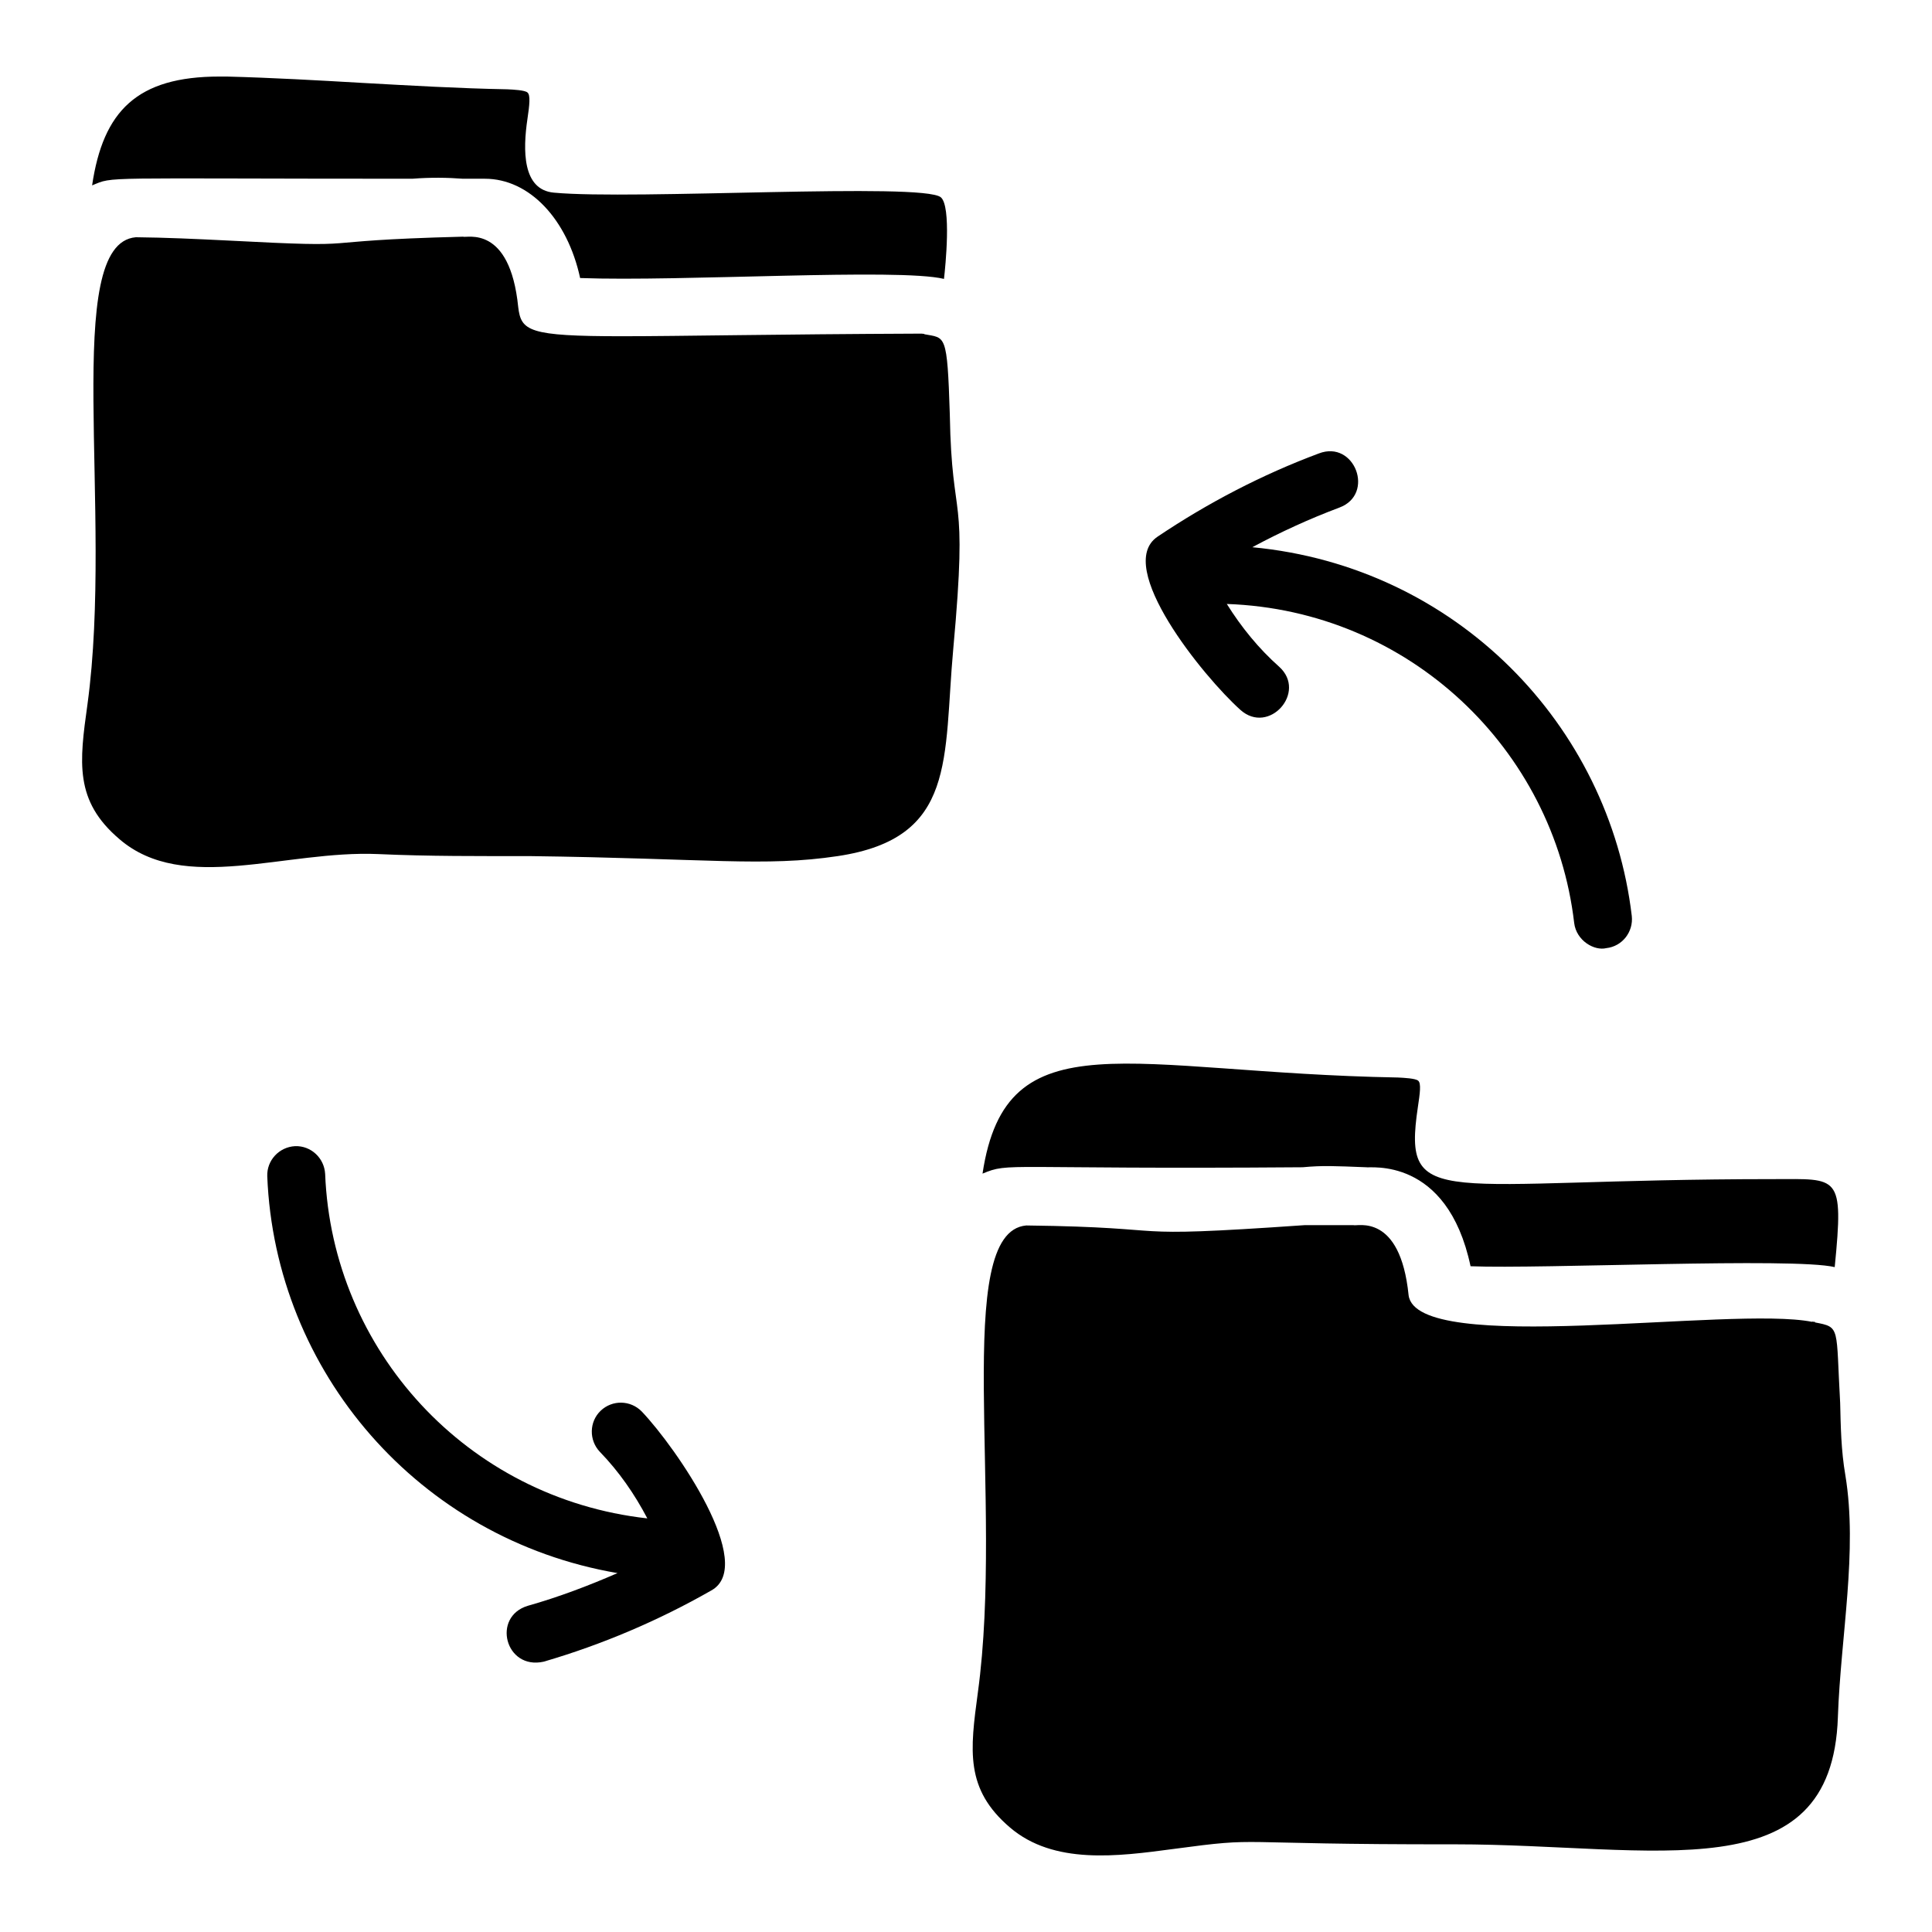
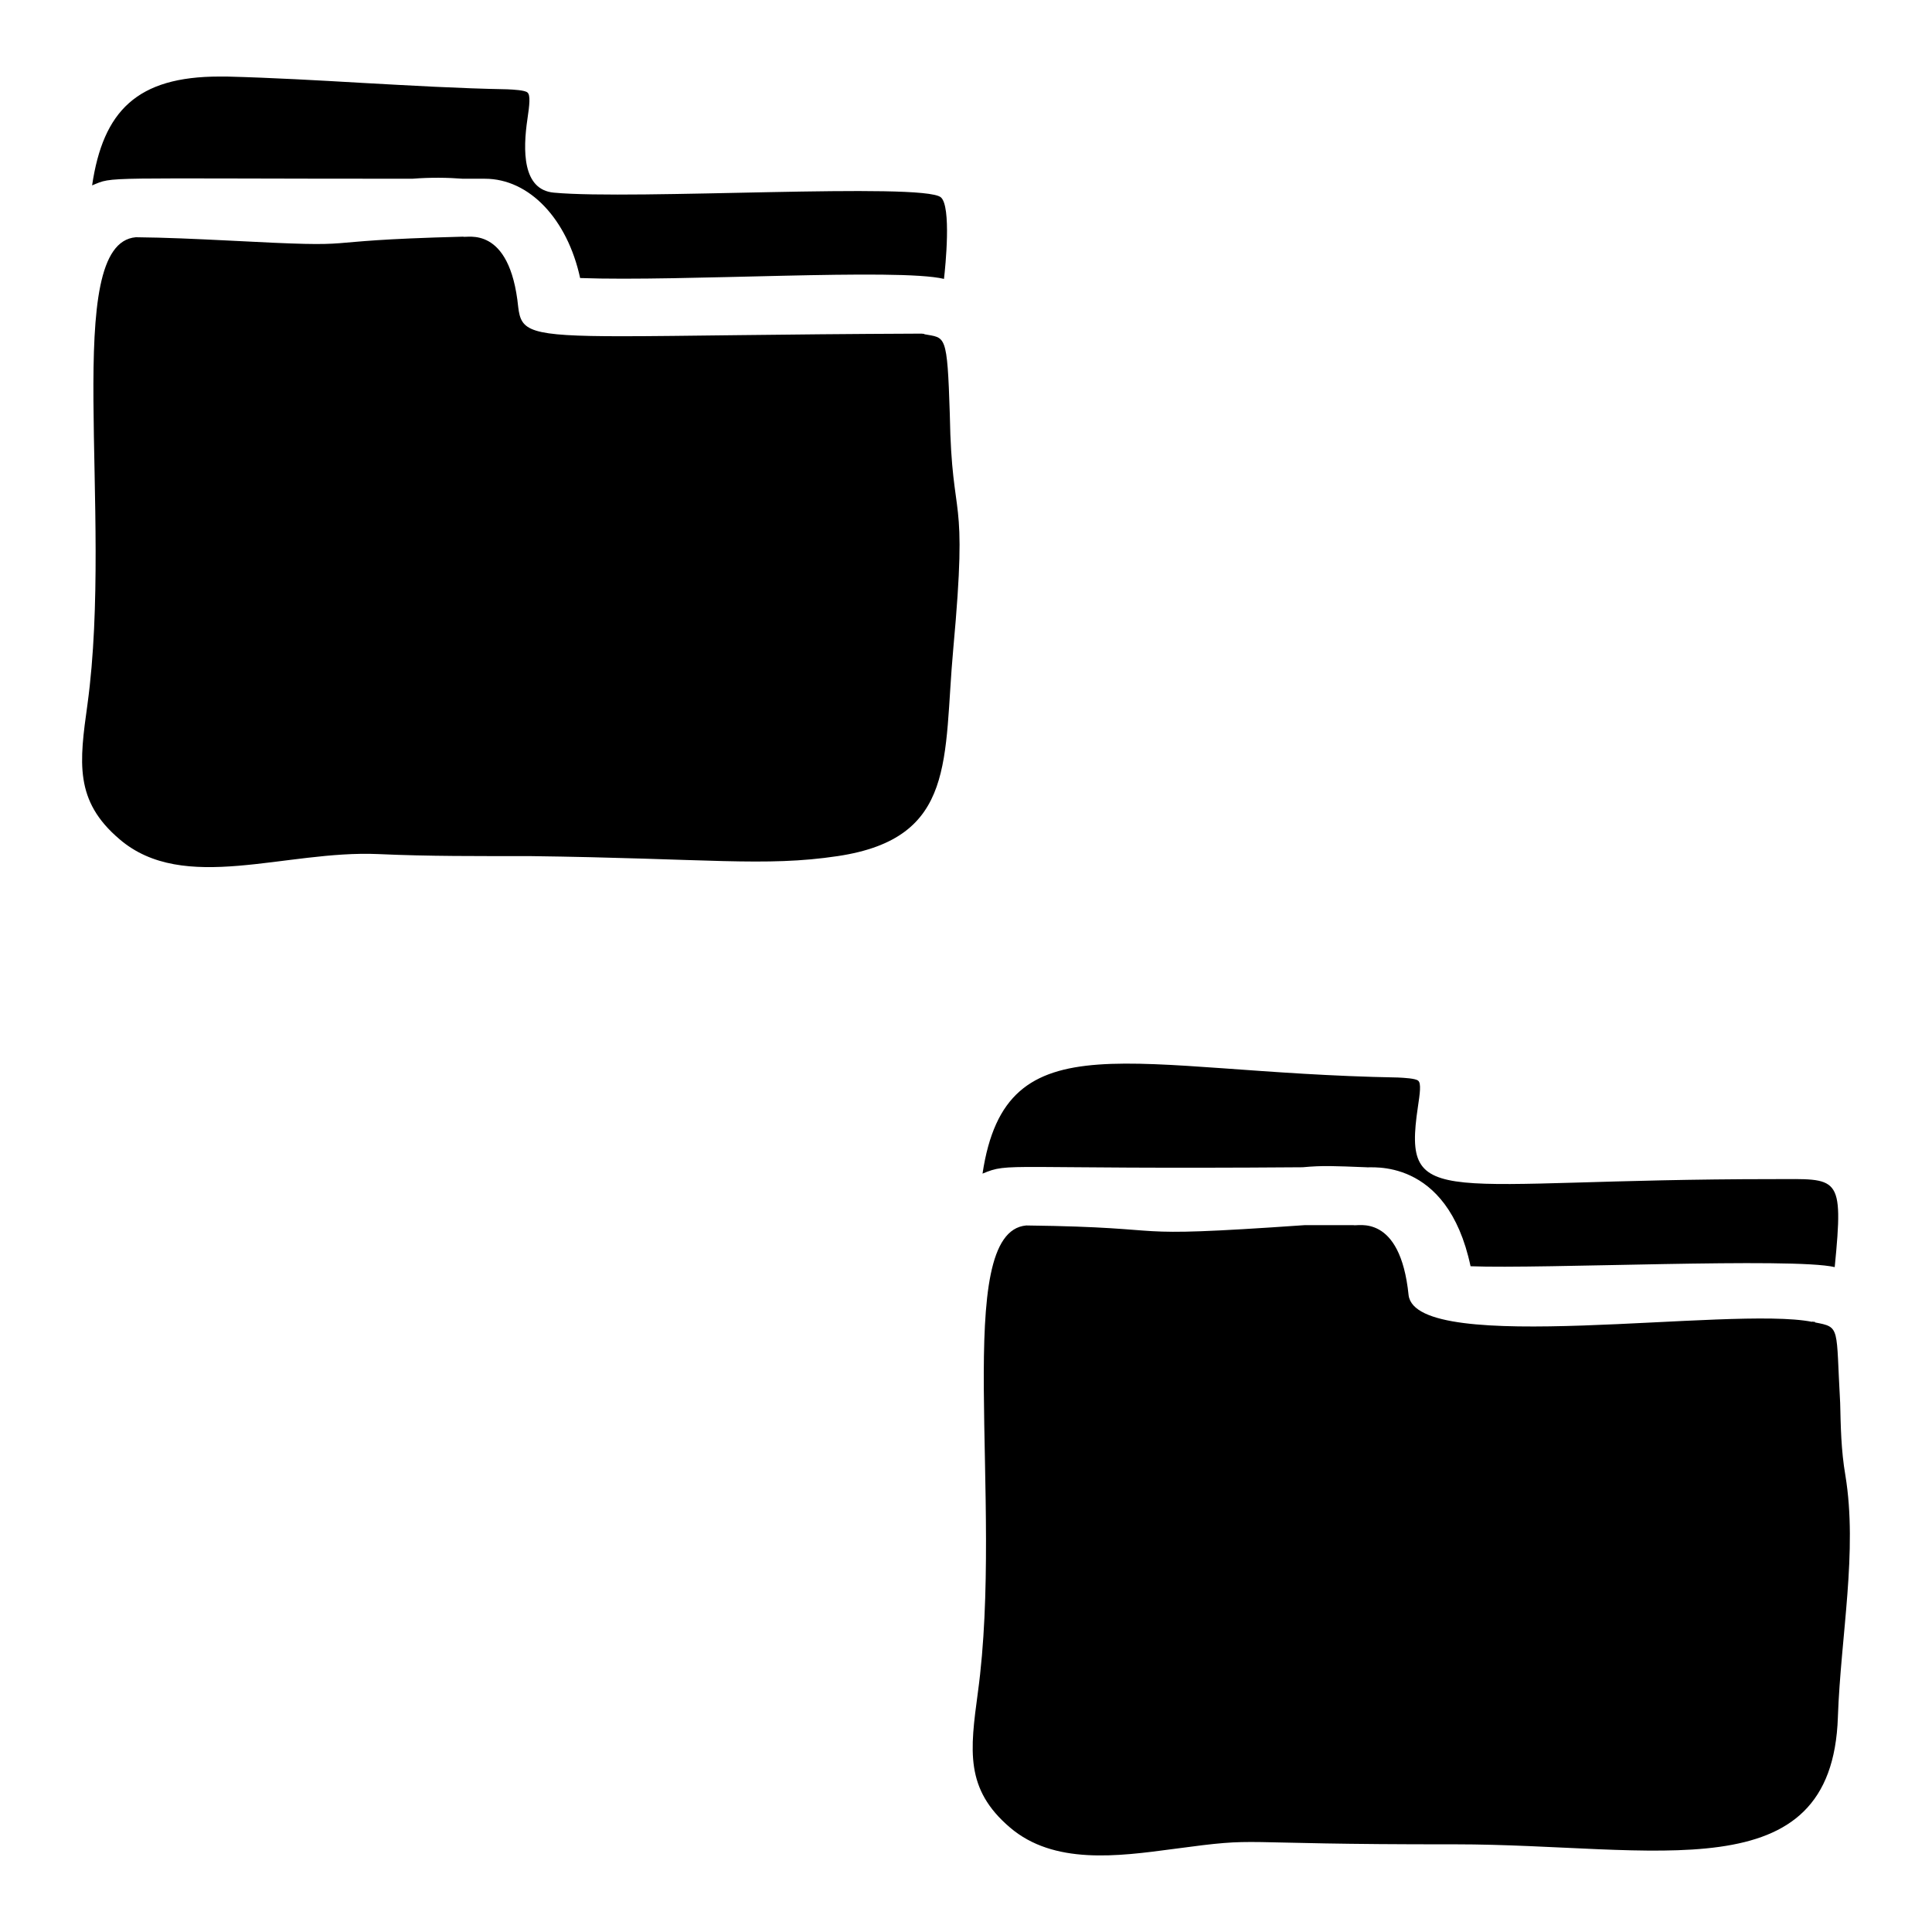
<svg xmlns="http://www.w3.org/2000/svg" fill="#000000" width="800px" height="800px" version="1.1" viewBox="144 144 512 512">
  <g>
    <path d="m168.41 193.13c2.914-19.715 11.891-28.844 33.754-28.844h1.918c11.965 0.309 24.164 1 36.051 1.691 12.504 0.691 25.547 1.457 38.277 1.688 1.688 0.078 4.68 0.23 5.371 0.844 0.844 0.691 0.535 3.375 0 6.981-1.227 8.285-1.379 18.793 6.981 19.562 21.094 1.996 97.652-2.762 102.56 1.227 2.84 2.379 1.227 18.336 0.844 21.633-12.121-2.914-69.652 0.766-96.426-0.23-3.375-15.57-13.426-26.312-25.238-26.312h-5.832c-3.988-0.309-8.516-0.383-13.426 0-84.145 0-78.852-0.691-84.836 1.762z" />
    <path d="m395.71 253.89c0.535 30.223 4.91 18.41 0.922 61.98-2.684 29.152 1.074 50.246-30.609 55.004-19.406 2.914-34.289 0.613-81.773 0-13.117 0-26.695 0.078-40.043-0.535-24.625-1.074-51.473 10.664-68.504-3.914-12.043-10.203-10.664-20.406-8.516-35.824 6.984-51.168-7.055-122.05 12.812-123.73 7.977 0.078 16.031 0.461 23.855 0.844 41.039 2.148 18.258 0.152 62.902-0.996 0.766 0.461 12.352-3.375 14.574 18.641 0.766 6.367 2.684 7.746 27.461 7.746 15.648 0 40.273-0.535 79.395-0.691 0.309 0 0.535 0.078 0.766 0.078v0.078c5.609 1.07 6.07-0.461 6.758 21.324z" />
-     <path d="m450.71 286.26c13.348-8.977 27.77-16.492 42.805-22.094 9.48-3.644 14.961 10.801 5.445 14.344-7.977 2.992-15.648 6.519-23.09 10.508 54.133 5.113 94.598 47.184 100.57 97.73 0.461 4.219-2.531 8.055-6.75 8.516-3.152 0.789-7.949-1.953-8.516-6.672-5.367-46.008-43.695-82.855-92.055-84.535 3.836 6.137 8.438 11.812 13.883 16.645 7.465 6.734-2.731 18.184-10.277 11.43-9.887-8.871-33.5-38.012-22.012-45.871z" />
    <path d="m631.06 599.01c-1.535 46.793-48.328 33.754-101.49 33.754-62.059 0.078-49.938-2.07-74.562 1.227-14.883 1.996-31.758 4.219-43.344-5.676-11.969-10.203-10.586-20.406-8.516-35.824 6.981-50.938-7.059-121.97 12.812-123.73 42.652 0.535 21.863 3.527 73.719-0.078h13.039c0.844 0.383 12.352-3.375 14.574 18.562 2.078 16.293 85.516 2.773 106.93 7.059v-0.078c0.23 0.078 0.535 0.078 0.766 0.078v0.152c6.828 1.305 5.523 1.074 6.672 21.324 0.152 6.137 0.23 12.504 1.379 19.18 3.309 20.102-1.219 42.5-1.984 64.055z" />
    <path d="m404.38 455.02c6.289-41.824 38.863-26.746 110.08-25.469 1.609 0.078 4.68 0.23 5.371 0.844 0.844 0.691 0.461 3.375-0.078 6.981-4.144 27.848 5.754 19.102 94.355 19.102 17.105 0 18.562-1.457 16.109 23.32-10.969-2.609-77.633 0.535-96.504-0.23-6.215-29.305-26.926-25.93-27.691-26.234-8.336-0.324-11.453-0.5-16.801 0-79.934 0.613-77.477-1.383-84.844 1.688z" />
-     <path d="m332.5 565.49c-13.961 7.977-28.922 14.344-44.414 18.871-10.199 2.269-13.812-11.91-4.219-14.805 8.133-2.301 16.031-5.293 23.781-8.668-52.66-9.008-90.75-53.371-92.82-105.17-0.152-4.219 3.144-7.746 7.363-7.977 4.219-0.152 7.746 3.144 7.977 7.363 1.855 46.688 37.539 85.953 85.379 91.285-3.375-6.445-7.519-12.426-12.582-17.645-2.914-3.066-2.84-7.977 0.23-10.895 3.07-2.914 7.902-2.84 10.895 0.23 9.203 9.684 30.535 40.738 18.41 47.41z" />
+     <path d="m332.5 565.49z" />
  </g>
</svg>